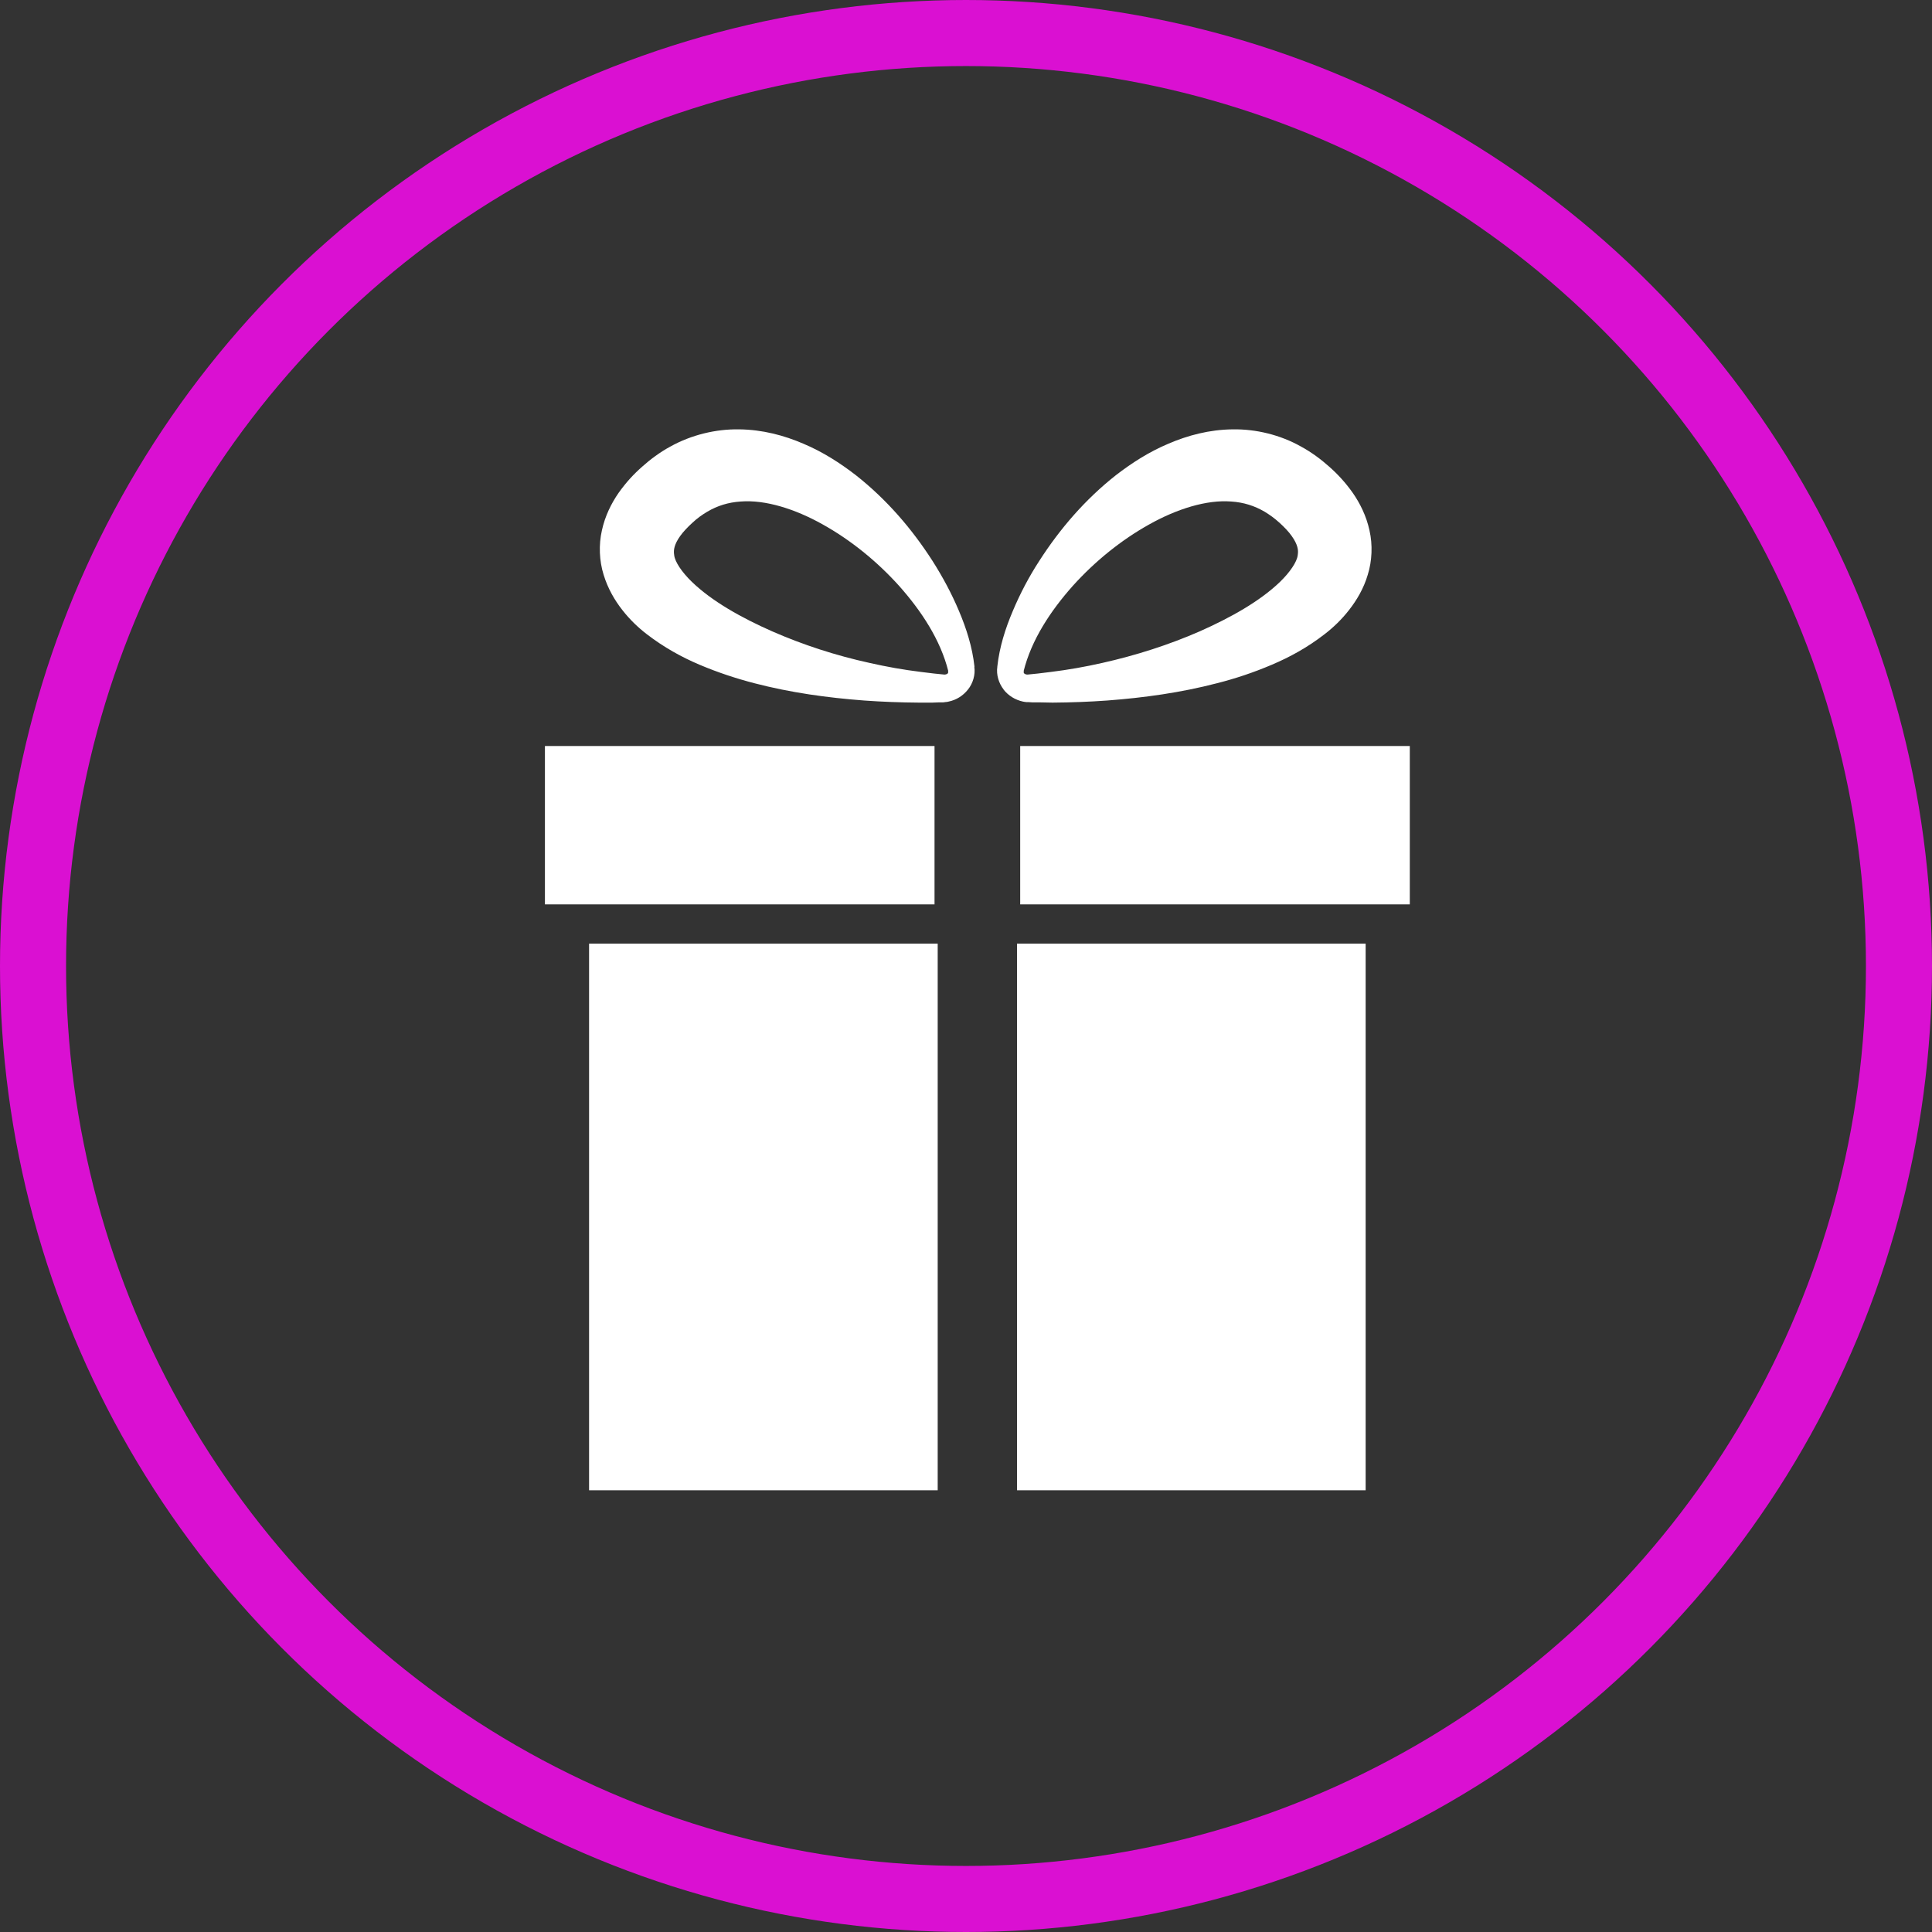
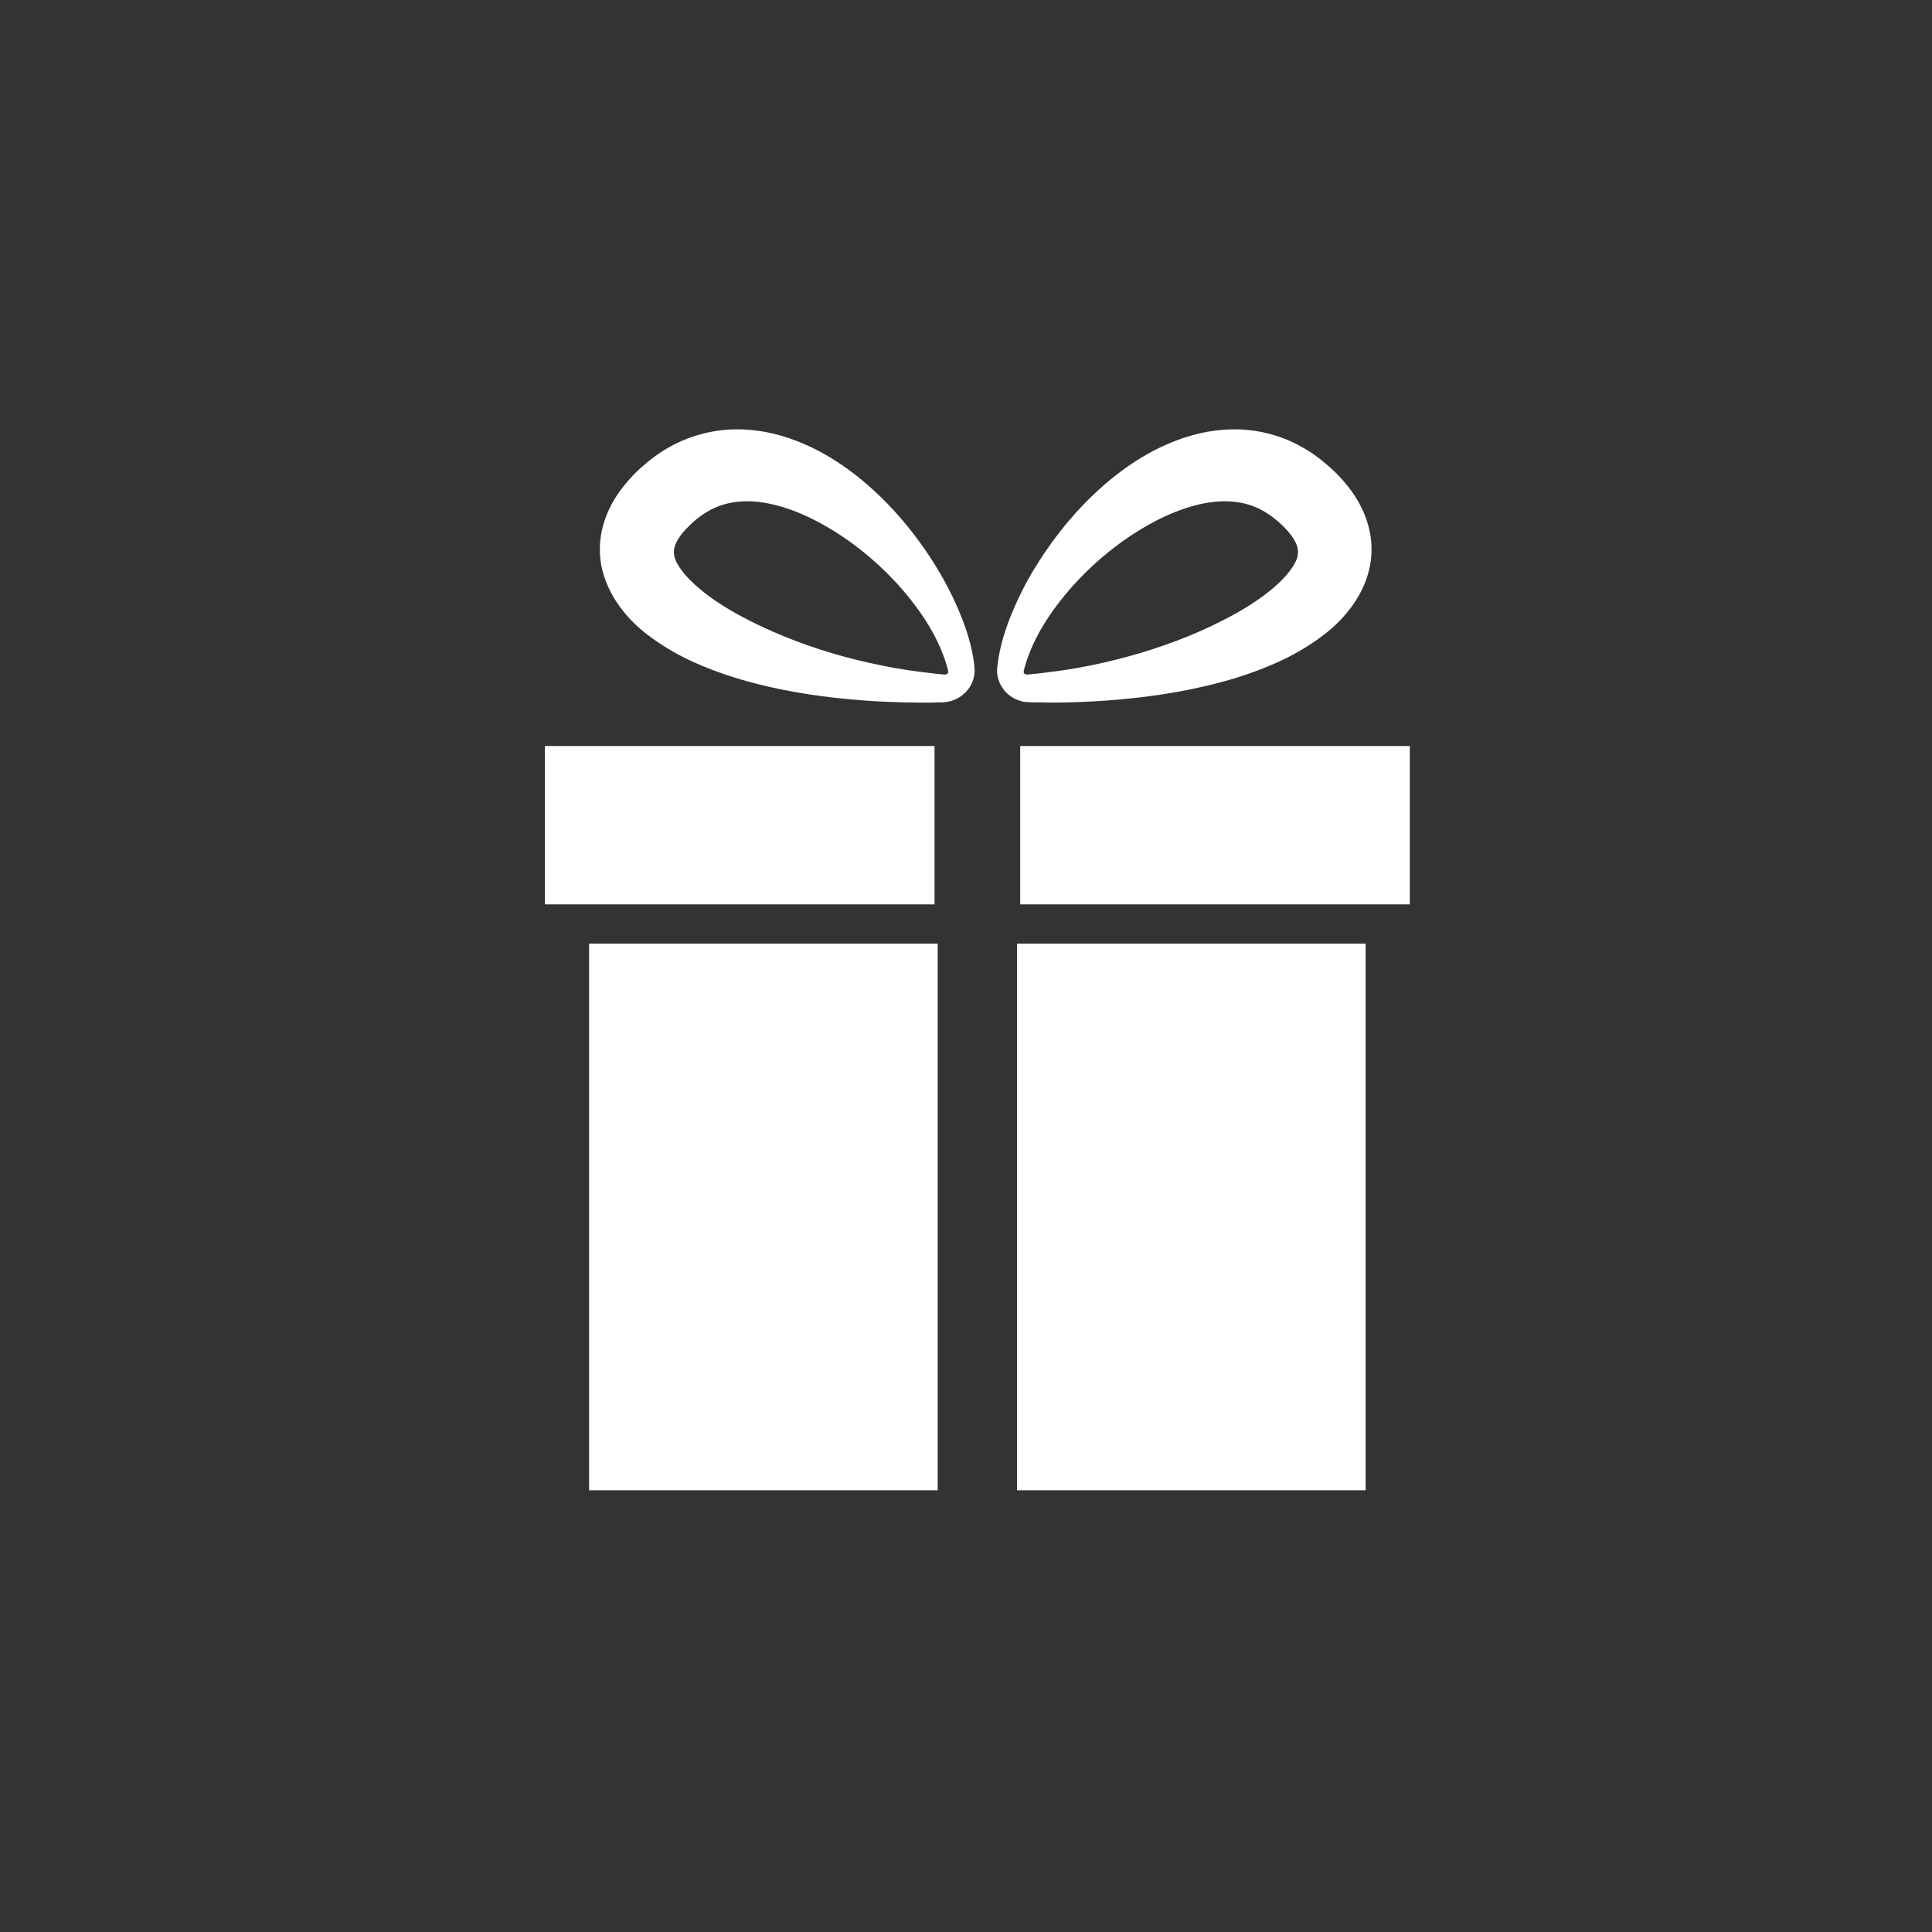
<svg xmlns="http://www.w3.org/2000/svg" width="117" height="117" viewBox="0 0 117 117" fill="none">
  <rect x="0" y="0" width="117" height="117" fill="#333333" stroke="none" />
-   <circle cx="58.5" cy="58.5" r="56.5" stroke="#DA10D2" stroke-width="4" />
  <path d="M56.778 90.25H35.674V57.145H56.786V90.25H56.778ZM61.59 57.145V90.25H82.702V57.145H61.59ZM56.594 45.176H33V54.767H56.594V45.176ZM61.782 45.176V54.767H85.376V45.176H61.782ZM60.773 41.757C61.069 42.133 61.478 42.382 61.942 42.486C62.014 42.502 62.078 42.51 62.15 42.518H62.254L62.502 42.534H62.919L63.743 42.55C64.848 42.542 65.953 42.502 67.058 42.422C69.276 42.254 71.501 41.949 73.711 41.373C74.816 41.093 75.921 40.724 77.01 40.26C78.106 39.796 79.179 39.211 80.22 38.403C80.74 38.002 81.245 37.522 81.701 36.937C82.157 36.353 82.582 35.648 82.83 34.808C83.094 33.967 83.134 32.99 82.934 32.118C82.742 31.237 82.358 30.477 81.925 29.852C81.477 29.22 81.02 28.723 80.484 28.251C80.02 27.834 79.411 27.378 78.787 27.042C77.538 26.337 76.057 25.977 74.648 26.001C73.231 26.017 71.918 26.369 70.749 26.874C69.572 27.37 68.531 28.043 67.586 28.771C65.705 30.252 64.184 32.03 62.943 33.959C62.318 34.92 61.782 35.937 61.334 37.002C60.885 38.058 60.525 39.187 60.397 40.364V40.38C60.325 40.86 60.485 41.381 60.781 41.757H60.773ZM61.99 40.644C62.462 38.747 63.623 36.993 64.96 35.488C66.313 33.983 67.915 32.694 69.596 31.758C71.269 30.821 73.07 30.252 74.568 30.372C75.312 30.421 75.969 30.629 76.585 30.989C76.897 31.181 77.162 31.365 77.498 31.669C77.77 31.918 78.05 32.206 78.226 32.462C78.41 32.718 78.515 32.942 78.563 33.118C78.611 33.295 78.619 33.431 78.587 33.631C78.539 34.031 78.122 34.648 77.522 35.232C76.297 36.417 74.496 37.418 72.654 38.234C70.789 39.051 68.787 39.691 66.746 40.148C65.721 40.38 64.68 40.564 63.639 40.692L62.855 40.788L62.222 40.852C62.158 40.852 62.062 40.828 62.022 40.78C61.982 40.732 61.99 40.7 62.006 40.652L61.99 40.644ZM59.012 40.38V40.364C58.884 39.187 58.523 38.058 58.075 37.002C57.627 35.937 57.082 34.928 56.466 33.959C55.225 32.03 53.704 30.252 51.822 28.771C50.878 28.043 49.837 27.37 48.66 26.874C47.491 26.369 46.178 26.017 44.761 26.001C43.352 25.977 41.863 26.337 40.598 27.042C39.973 27.378 39.365 27.834 38.901 28.251C38.364 28.723 37.908 29.22 37.459 29.852C37.027 30.477 36.643 31.237 36.451 32.118C36.251 32.99 36.291 33.967 36.555 34.808C36.811 35.648 37.227 36.353 37.684 36.937C38.14 37.522 38.644 38.002 39.165 38.403C40.206 39.203 41.278 39.796 42.375 40.26C43.472 40.724 44.569 41.085 45.674 41.373C47.883 41.949 50.109 42.254 52.327 42.422C53.431 42.502 54.544 42.542 55.641 42.55H56.466L56.882 42.534H57.13L57.242 42.518C57.315 42.518 57.379 42.502 57.451 42.486C57.915 42.39 58.323 42.133 58.62 41.757C58.916 41.389 59.076 40.868 59.004 40.38H59.012ZM57.411 40.652C57.419 40.692 57.435 40.732 57.395 40.78C57.355 40.828 57.258 40.852 57.194 40.852L56.562 40.788L55.777 40.692C54.728 40.564 53.696 40.38 52.671 40.148C50.621 39.7 48.628 39.051 46.763 38.234C44.913 37.418 43.12 36.417 41.895 35.232C41.294 34.648 40.878 34.031 40.83 33.631C40.798 33.431 40.806 33.295 40.854 33.118C40.902 32.942 41.006 32.718 41.19 32.462C41.366 32.214 41.647 31.918 41.919 31.669C42.247 31.365 42.511 31.181 42.831 30.989C43.44 30.629 44.104 30.421 44.849 30.372C46.346 30.252 48.148 30.821 49.821 31.758C51.502 32.694 53.103 33.983 54.456 35.488C55.793 36.993 56.954 38.747 57.427 40.644L57.411 40.652Z" fill="white" />
</svg>